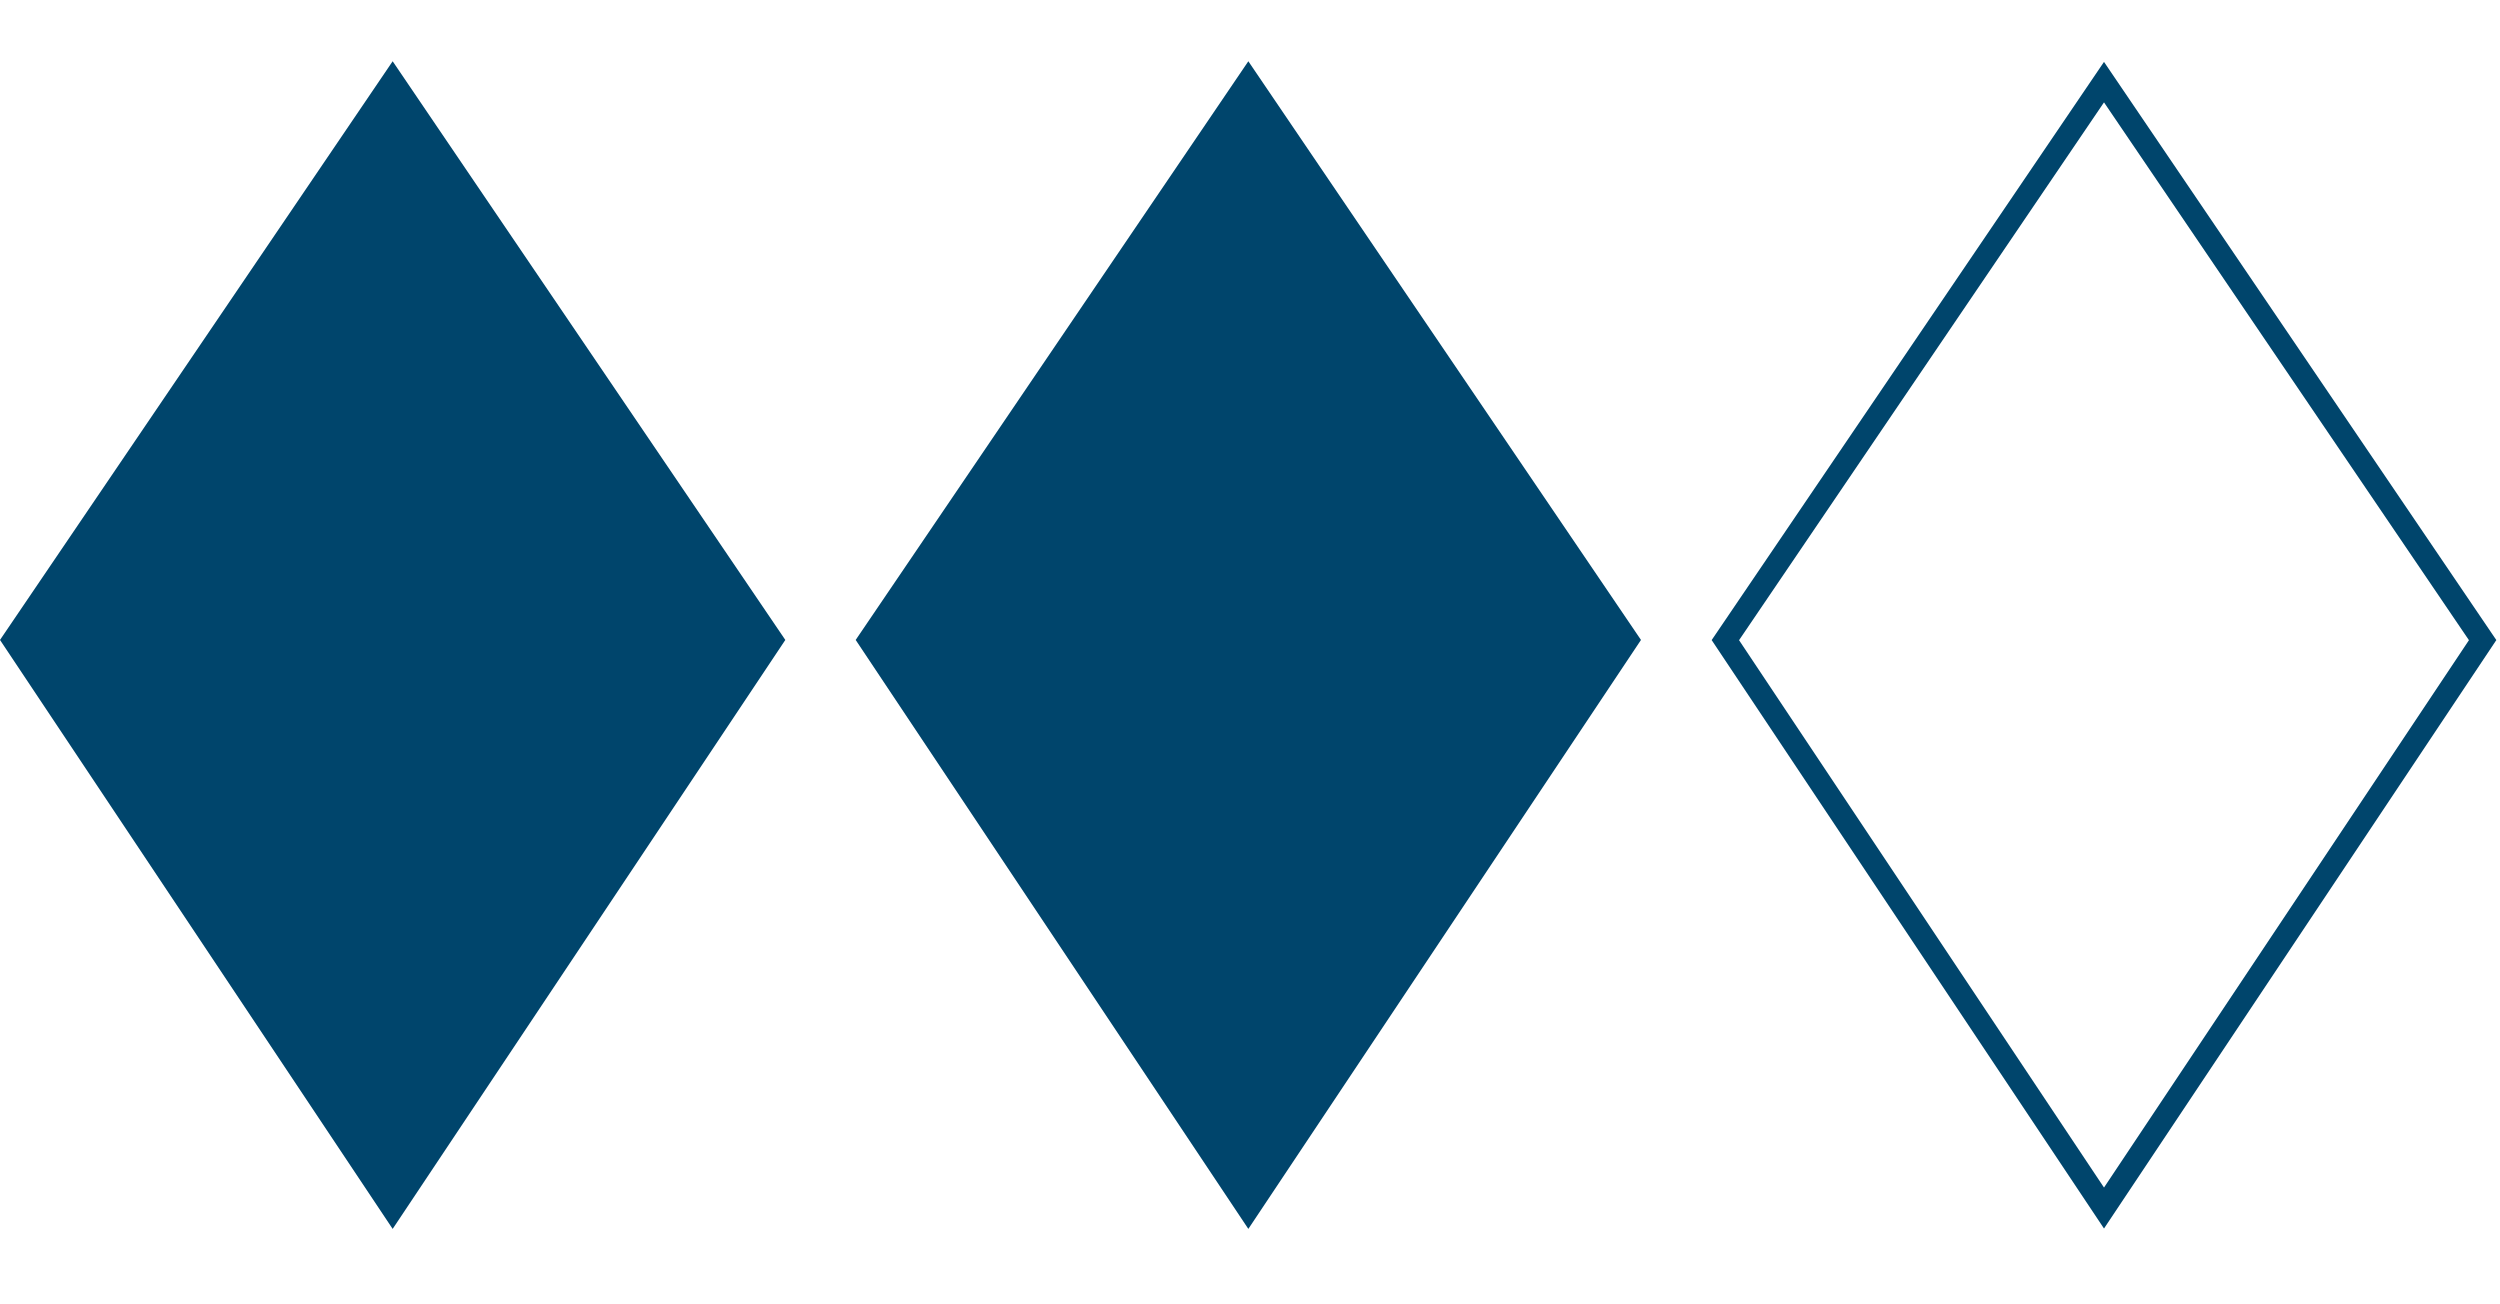
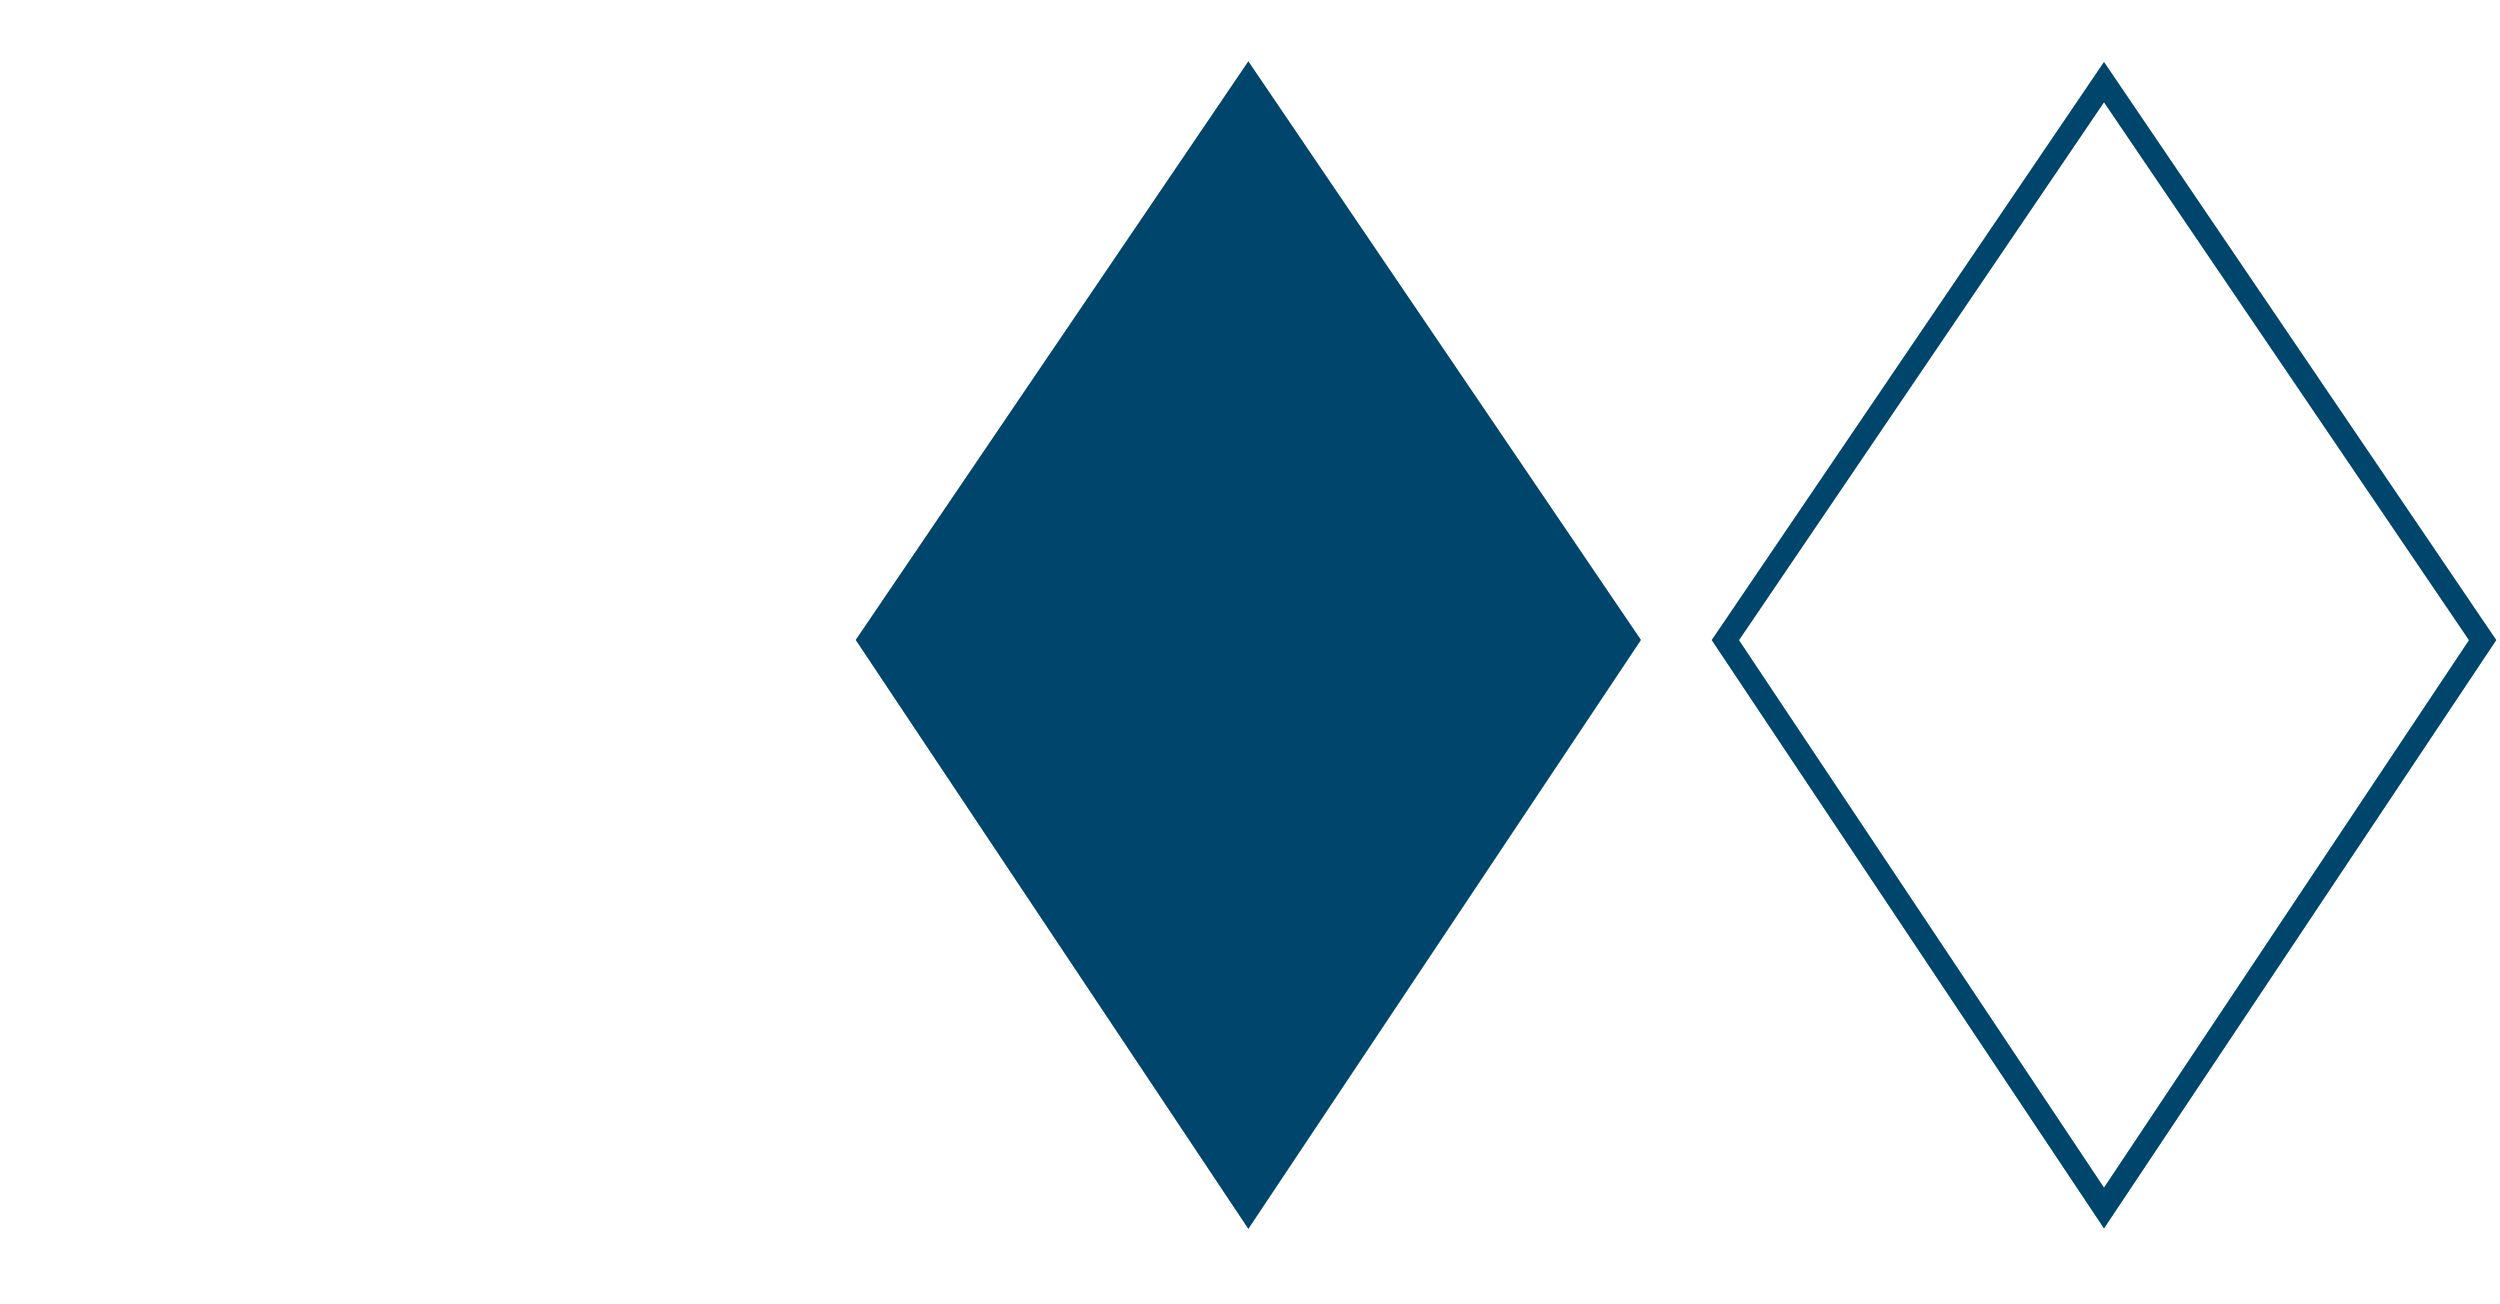
<svg xmlns="http://www.w3.org/2000/svg" width="115px" height="60px" viewBox="0 0 110 52" version="1.1" xml:space="preserve" style="fill-rule:evenodd;clip-rule:evenodd;stroke-miterlimit:10;">
-   <path d="M17.277,0l-17.277,25.462l17.277,25.914l17.277,-25.914l-17.277,-25.462Z" style="fill:#00456c;fill-rule:nonzero;" />
  <path d="M54.927,0l-17.277,25.462l17.277,25.914l17.276,-25.914l-17.276,-25.462Z" style="fill:#00456c;fill-rule:nonzero;" />
  <path d="M92.576,0.918l-16.66,24.552l16.66,24.988l16.66,-24.988l-16.66,-24.552Z" style="fill:none;stroke:#00456c;stroke-width:1px;" />
</svg>